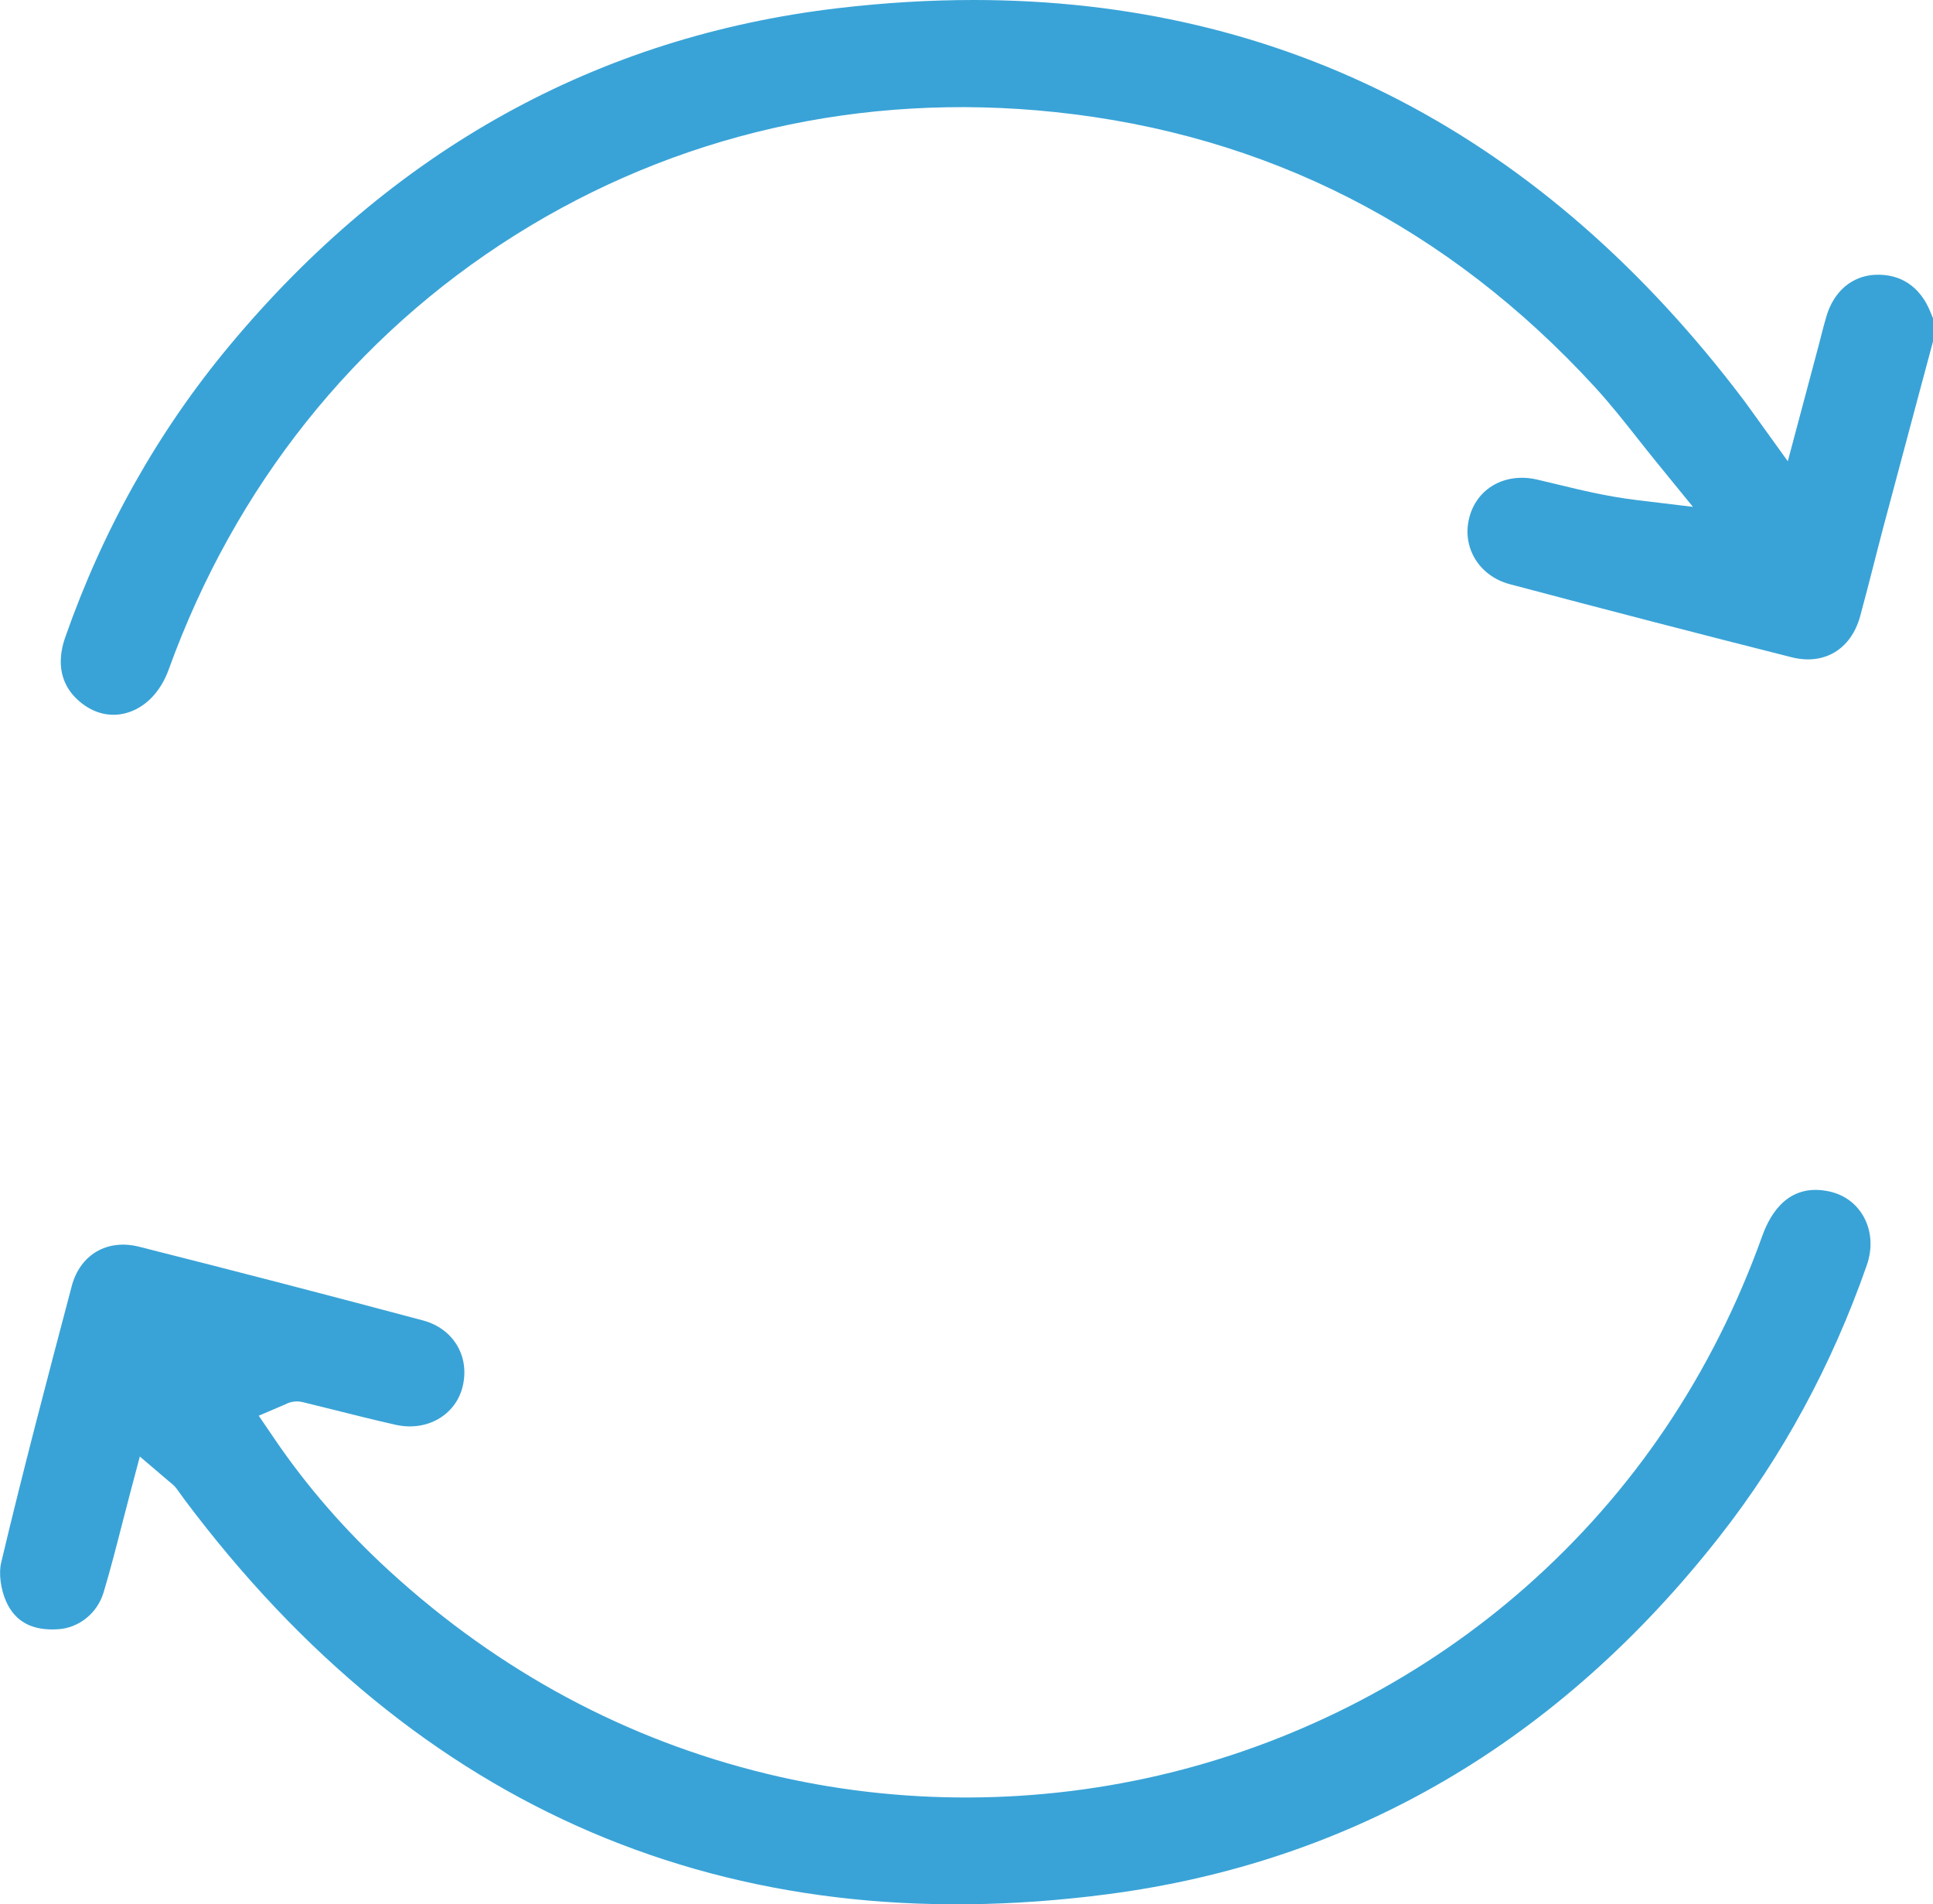
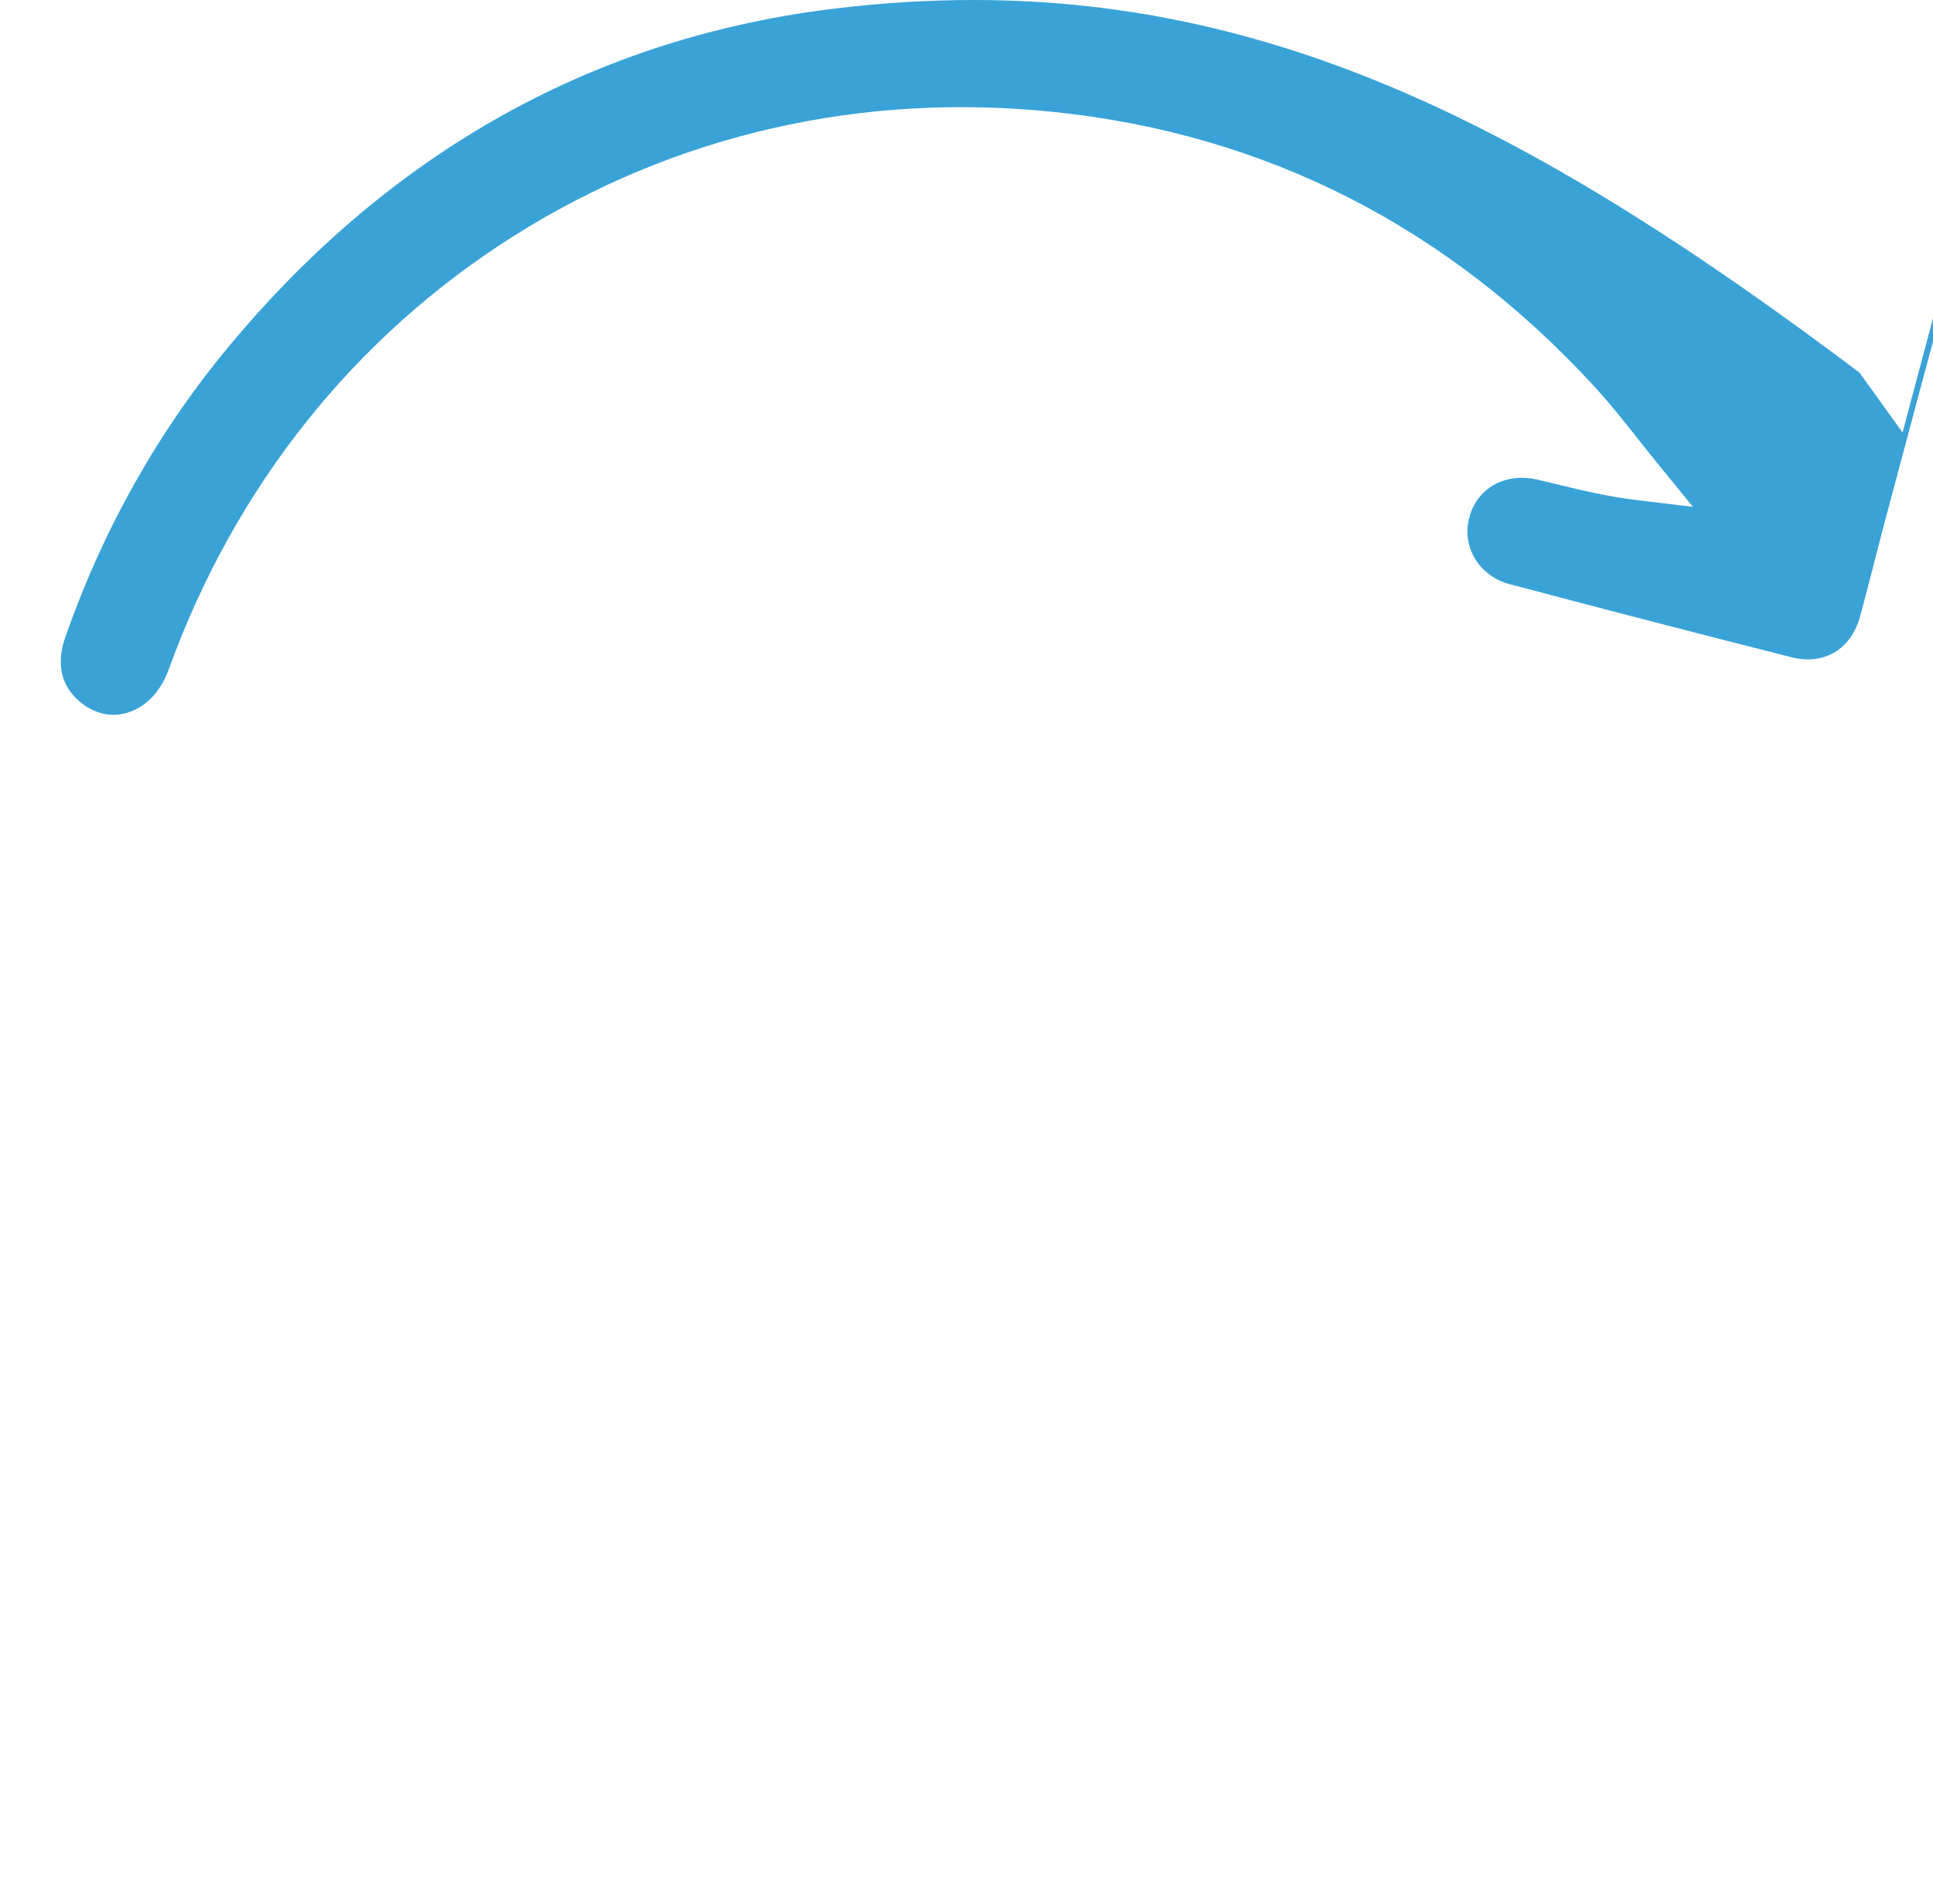
<svg xmlns="http://www.w3.org/2000/svg" id="Layer_2" data-name="Layer 2" viewBox="0 0 373.93 368.31">
  <defs>
    <style>
      .cls-1 {
        fill: #39a3d7;
        stroke-width: 0px;
      }
    </style>
  </defs>
  <g id="Layer_1-2" data-name="Layer 1">
    <g>
-       <path class="cls-1" d="m359.84,119.18c.89-3.27,1.75-6.62,2.58-9.86.64-2.49,1.27-4.97,1.93-7.46,2.27-8.54,4.55-17.07,6.84-25.6l2.74-10.22v-4.49c-.18-.42-.35-.84-.52-1.26-1.97-4.86-5.77-7.39-10.73-7.14-4.43.23-7.93,3.21-9.35,7.97-.38,1.28-.72,2.57-1.07,3.95-.17.68-.35,1.37-.53,2.05l-5.89,22.09-6.73-9.35c-.62-.86-1.11-1.56-1.62-2.24C298.57,26.04,248.48,0,188.33,0c-8.49,0-17.17.52-26.06,1.56-46.71,5.46-86.41,27.46-117.98,65.41-13.7,16.47-24.36,35.41-31.67,56.29-1.24,3.53-1.76,8.55,2.77,12.41,2.67,2.28,5.84,3.08,8.94,2.26,3.69-.98,6.72-4.05,8.3-8.43,12.82-35.44,35.97-64.48,66.95-83.98,31.03-19.53,67.18-27.78,104.55-23.84,40.84,4.3,75.97,22.2,104.41,53.2,2.96,3.23,5.67,6.66,8.3,9.99,1.19,1.51,2.39,3.02,3.6,4.51l7.05,8.65-11.08-1.34c-5.42-.66-10.38-1.85-15.17-3.01-1.3-.31-2.6-.63-3.9-.93-6.21-1.43-11.74,1.72-13.15,7.51-1.39,5.69,1.99,11.16,7.85,12.72,18.49,4.91,36.85,9.67,54.55,14.14,6.29,1.59,11.49-1.53,13.25-7.94Z" />
-       <path class="cls-1" d="m332.71,297.08c12.1-15.43,21.65-33.04,28.4-52.34,1.16-3.31.94-6.67-.61-9.45-1.39-2.49-3.72-4.21-6.57-4.84-7.62-1.69-11.3,3.75-13.04,8.62-9.58,26.72-24.97,49.55-45.74,67.87-19.48,17.17-43.22,29.58-68.66,35.88-25.61,6.35-52.62,6.44-78.1.26-27.22-6.59-51.78-19.78-73.02-39.2-8.54-7.81-16.02-16.4-22.24-25.55l-3.08-4.52,5.03-2.15c.5-.25,1.76-.89,3.43-.49,2.01.49,4.02.99,6.02,1.49,3.94.99,8.02,2.01,12.02,2.91,6,1.34,11.57-1.83,12.94-7.38,1.44-5.85-1.78-11.24-7.67-12.81-17.93-4.79-36.4-9.58-54.89-14.25-6.19-1.57-11.45,1.51-13.07,7.66l-.06.25c-4.6,17.41-9.36,35.42-13.58,53.21-.49,2.06-.08,5.15.98,7.51,1.76,3.91,5.03,5.66,10.01,5.35,4.09-.25,7.64-3.13,8.84-7.16,1.28-4.28,2.39-8.59,3.56-13.15.52-2.03,1.06-4.09,1.61-6.19l1.83-6.91,5.44,4.64c.2.17.34.29.46.38.34.28.77.62,1.2,1.18.3.39.59.8.87,1.2.22.31.44.62.67.93,45.12,60.21,105.19,85.89,178.53,76.33,47.44-6.18,87.31-29.49,118.5-69.29Z" />
+       <path class="cls-1" d="m359.84,119.18c.89-3.27,1.75-6.62,2.58-9.86.64-2.49,1.27-4.97,1.93-7.46,2.27-8.54,4.55-17.07,6.84-25.6l2.74-10.22v-4.49l-5.89,22.09-6.73-9.35c-.62-.86-1.11-1.56-1.62-2.24C298.57,26.04,248.48,0,188.33,0c-8.49,0-17.17.52-26.06,1.56-46.71,5.46-86.41,27.46-117.98,65.41-13.7,16.47-24.36,35.41-31.67,56.29-1.24,3.53-1.76,8.55,2.77,12.41,2.67,2.28,5.84,3.08,8.94,2.26,3.69-.98,6.72-4.05,8.3-8.43,12.82-35.44,35.97-64.48,66.95-83.98,31.03-19.53,67.18-27.78,104.55-23.84,40.84,4.3,75.97,22.2,104.41,53.2,2.96,3.23,5.67,6.66,8.3,9.99,1.19,1.51,2.39,3.02,3.6,4.51l7.05,8.65-11.08-1.34c-5.42-.66-10.38-1.85-15.17-3.01-1.3-.31-2.6-.63-3.9-.93-6.21-1.43-11.74,1.72-13.15,7.51-1.39,5.69,1.99,11.16,7.85,12.72,18.49,4.91,36.85,9.67,54.55,14.14,6.29,1.59,11.49-1.53,13.25-7.94Z" />
    </g>
  </g>
</svg>